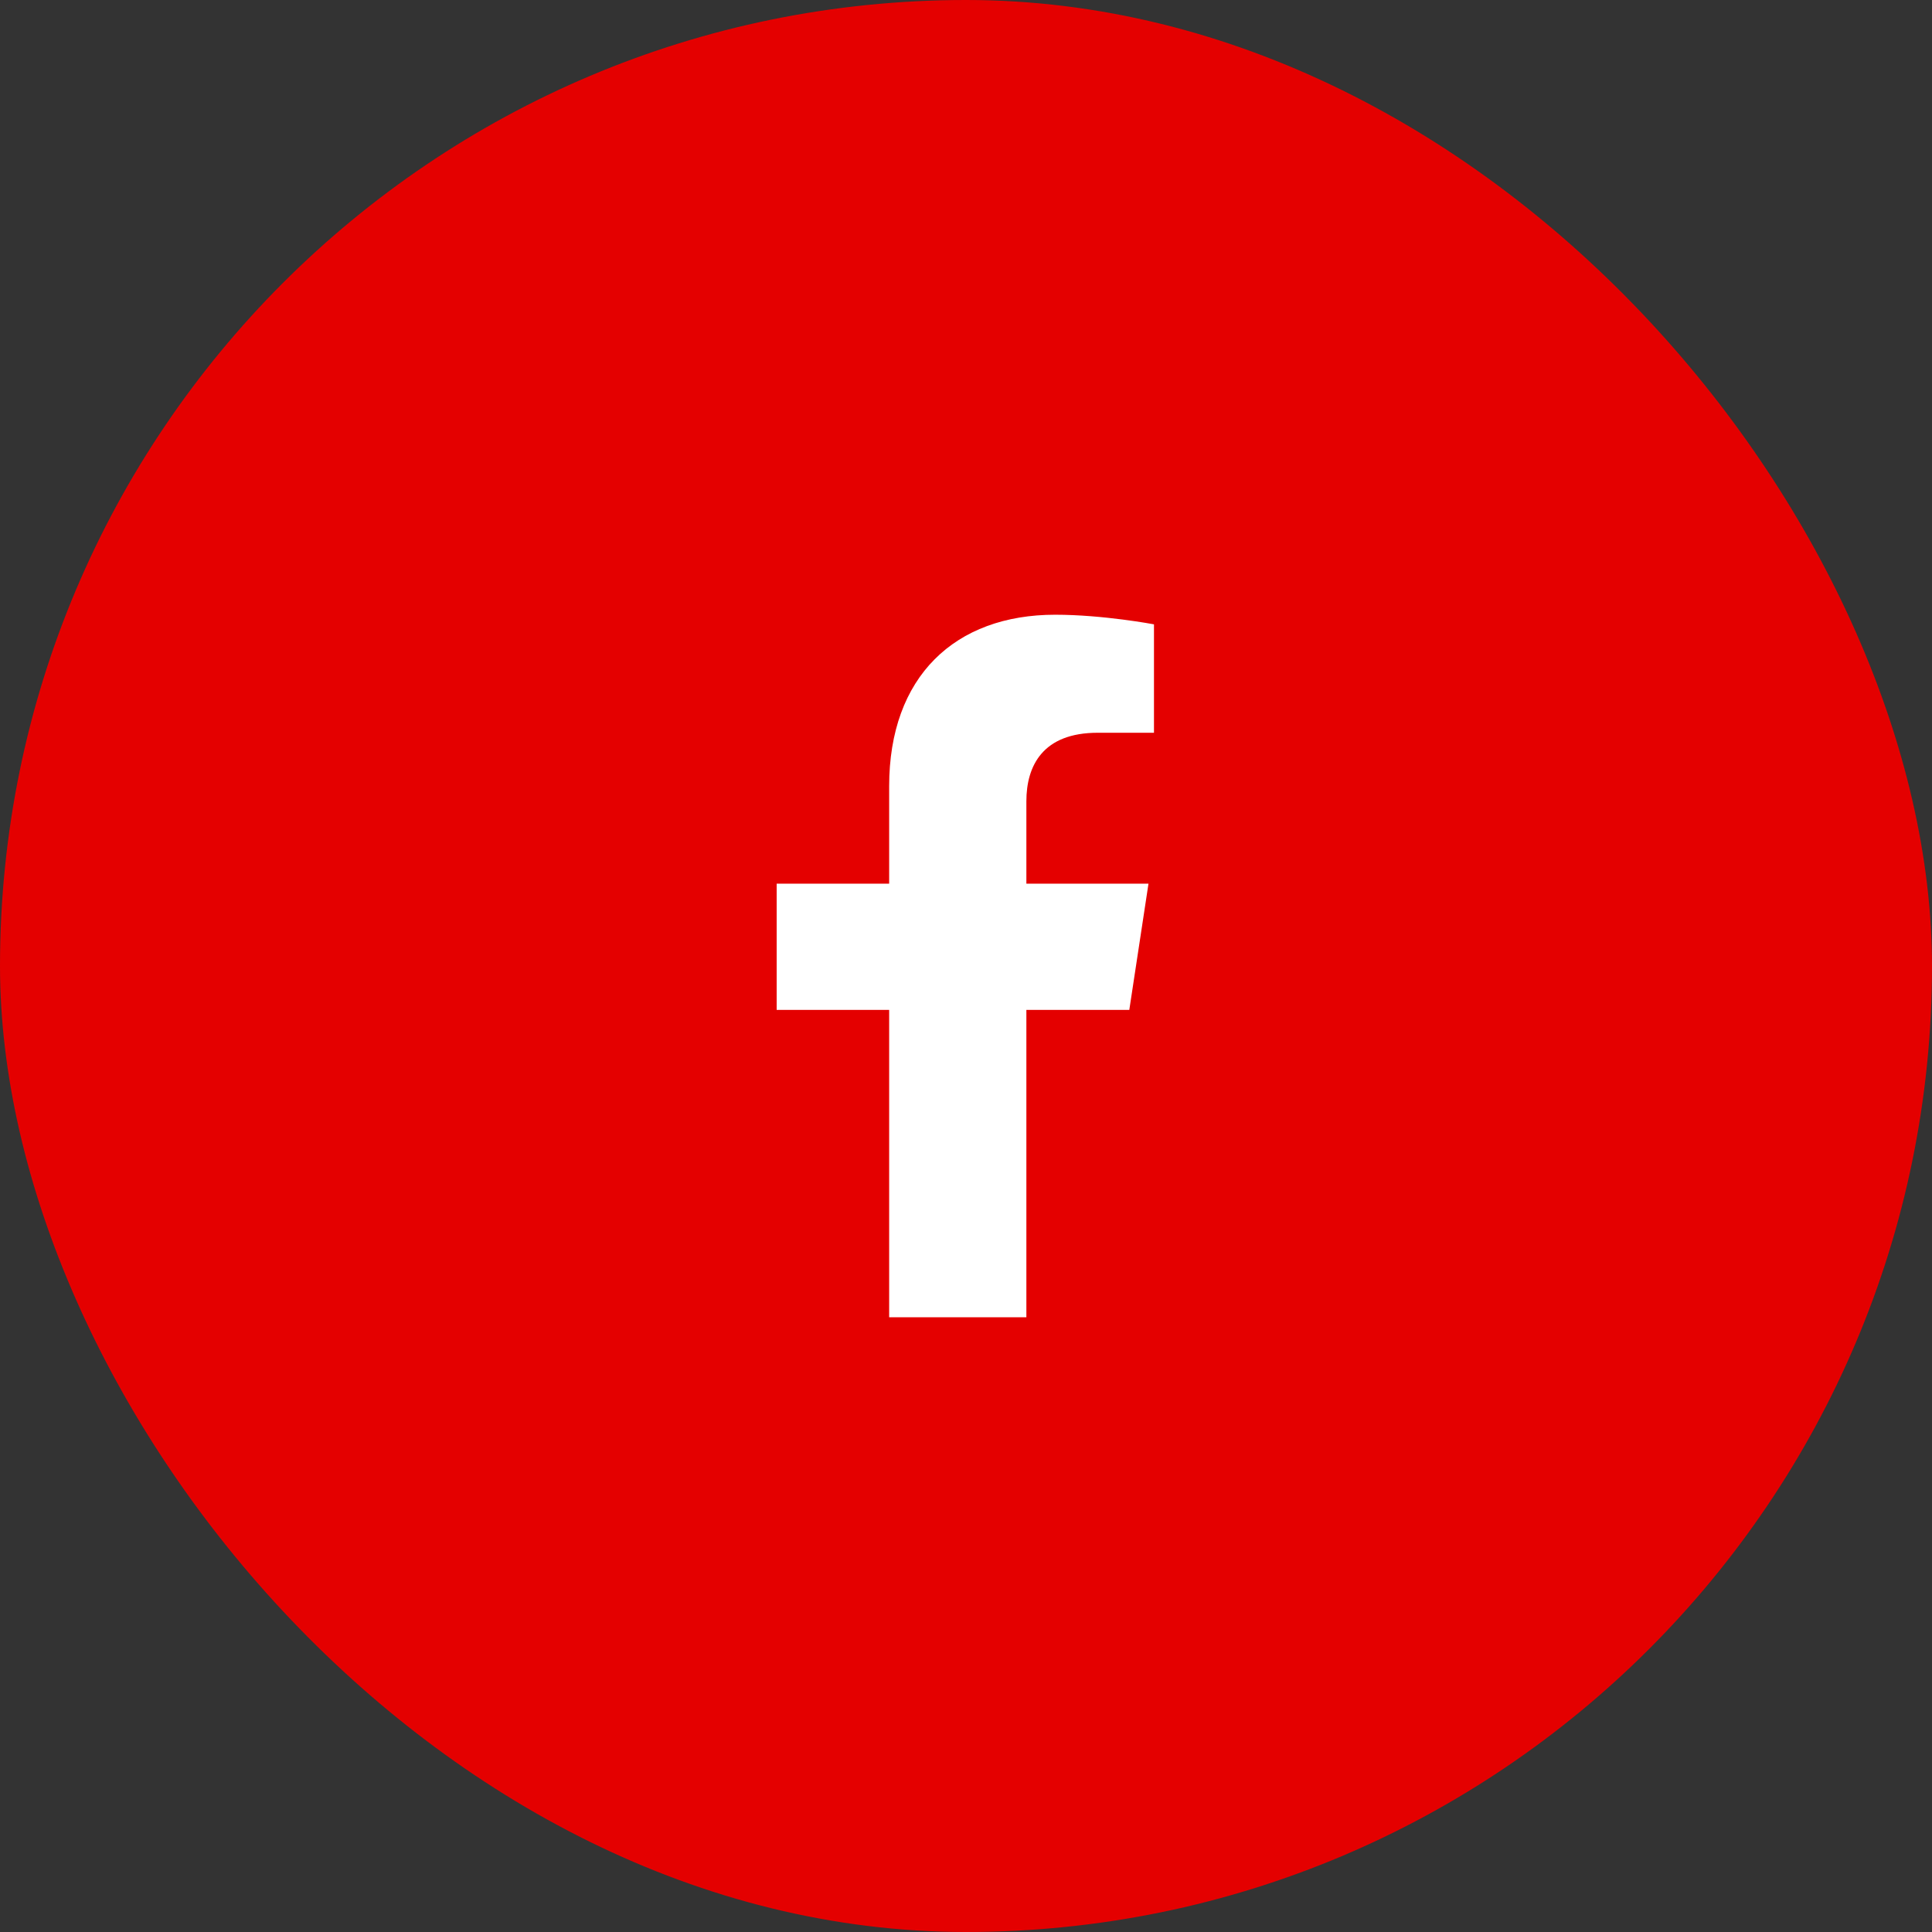
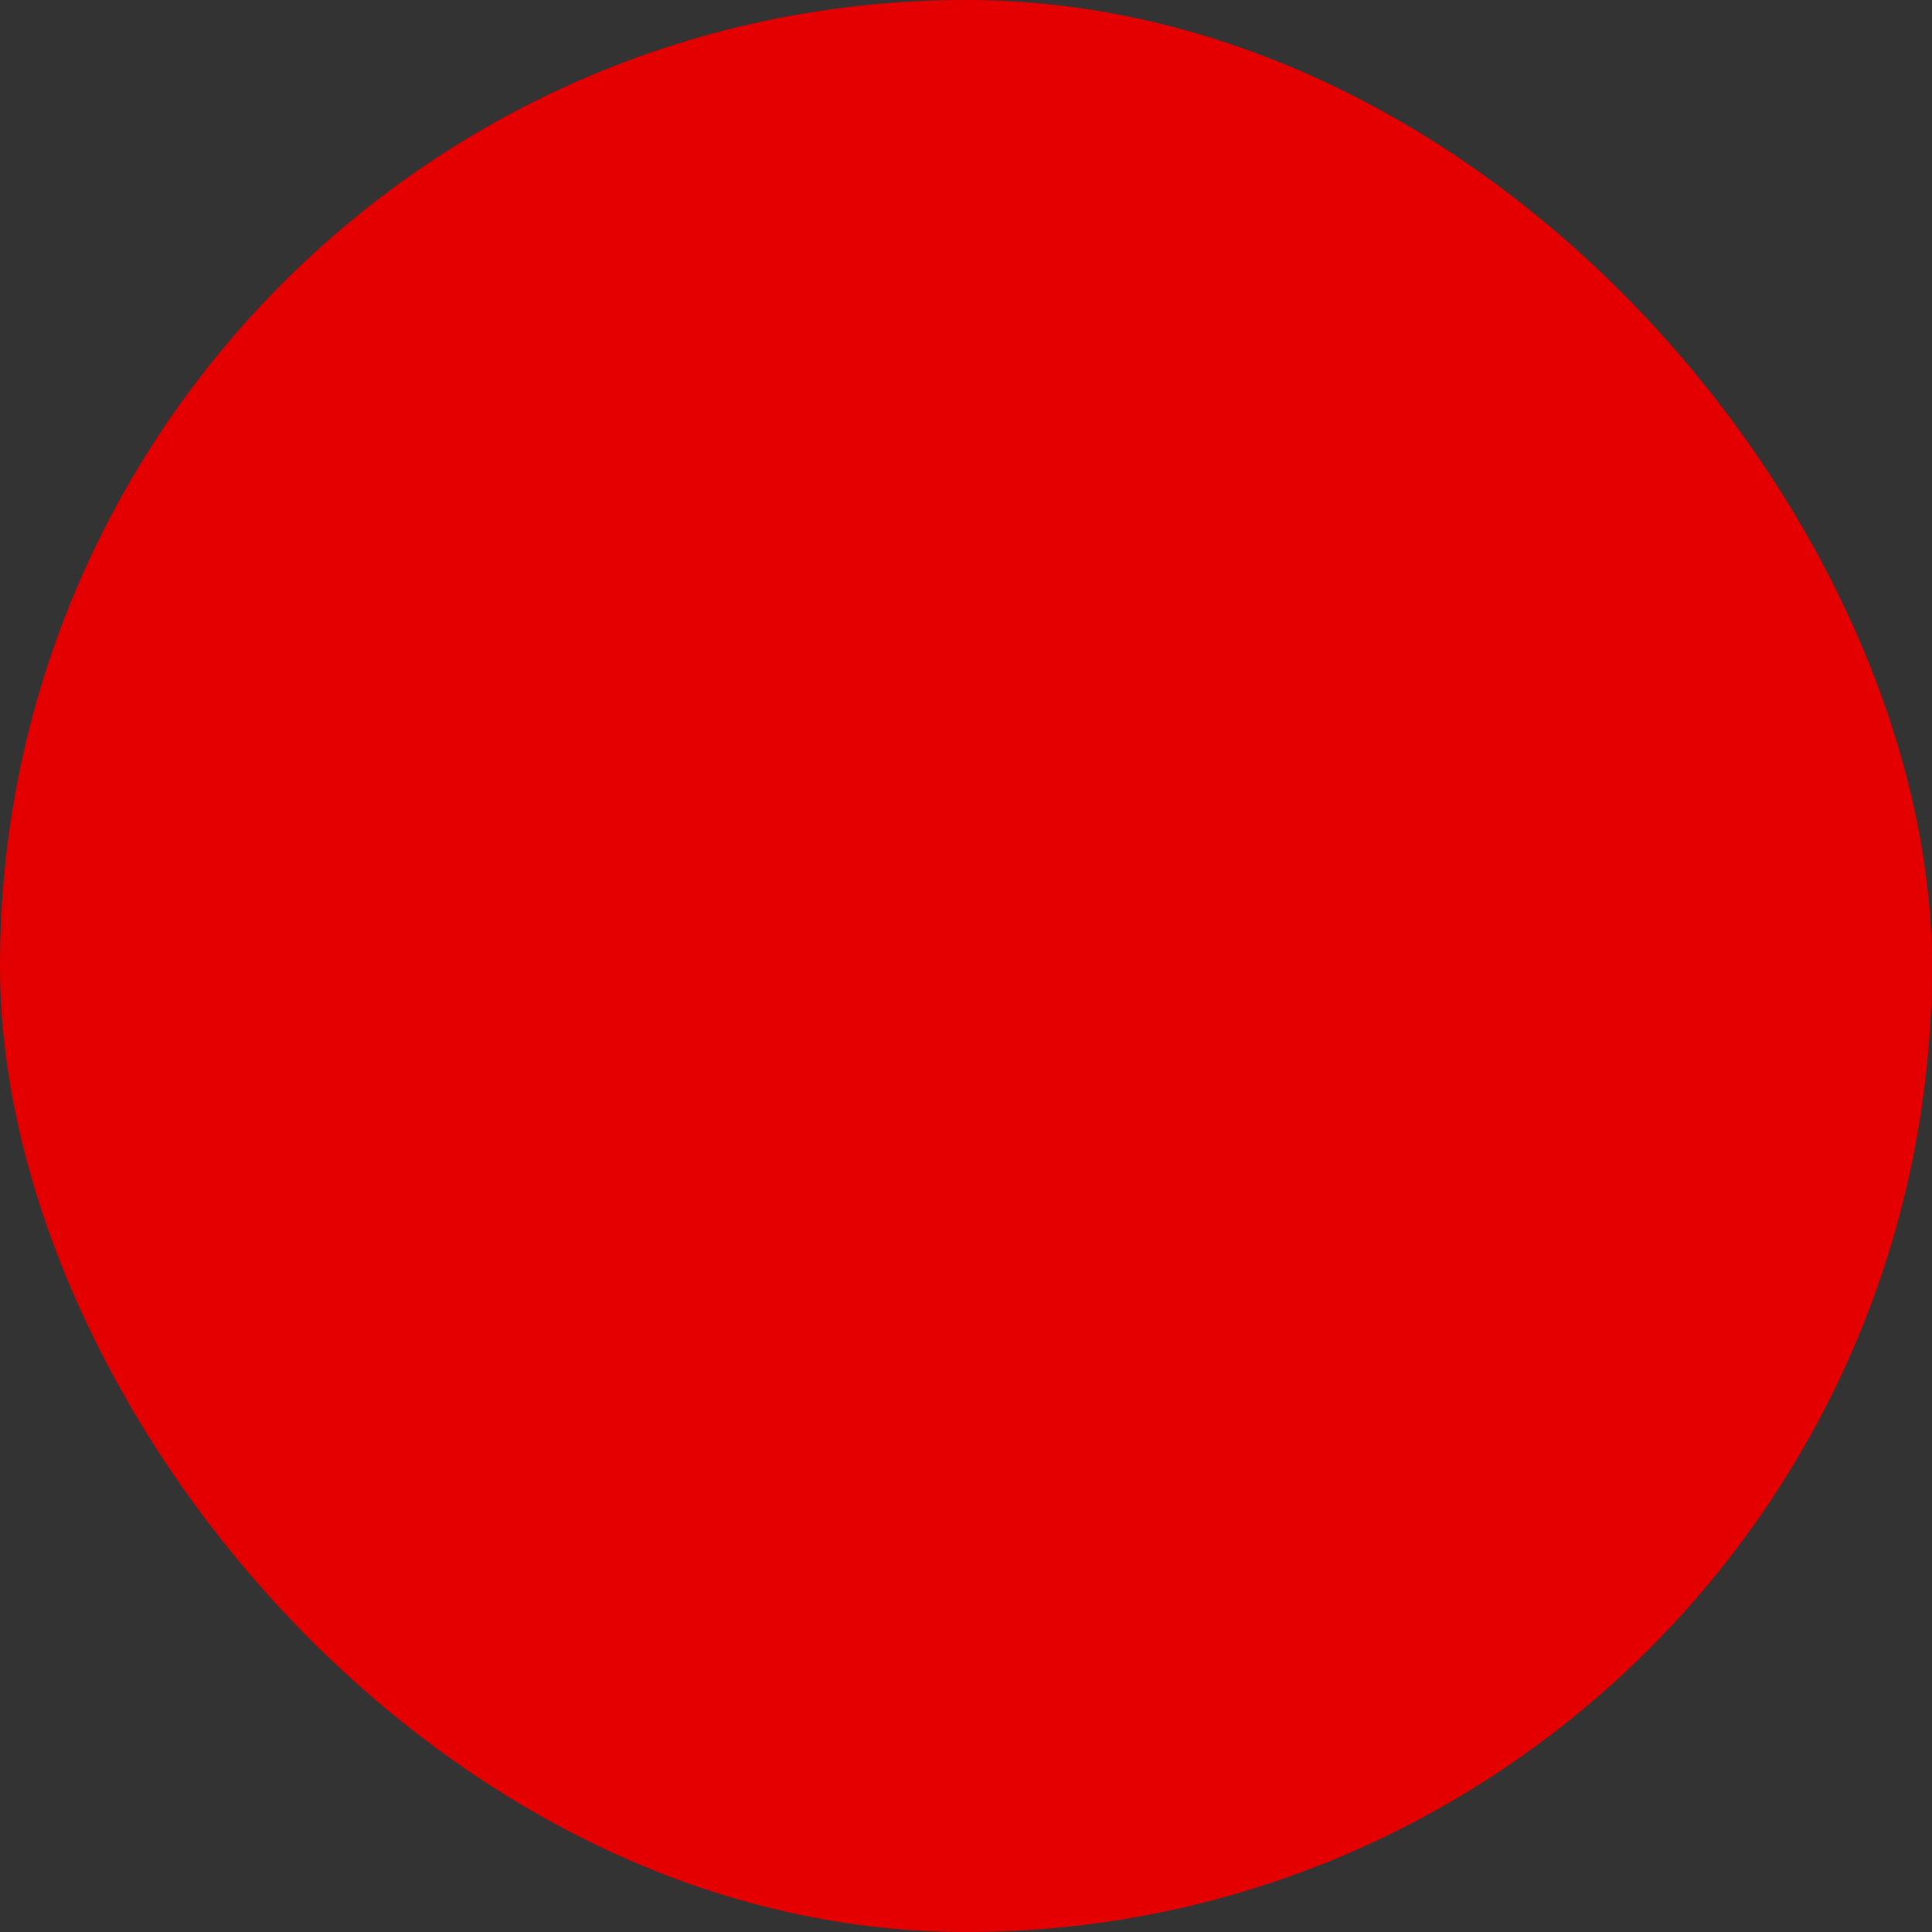
<svg xmlns="http://www.w3.org/2000/svg" width="44" height="44" viewBox="0 0 44 44" fill="none">
  <rect x="0" y="0" width="44" height="44" fill="#333333" stroke="none" />
  <rect width="44" height="44" rx="22" fill="#E40000" />
-   <path d="M25.719 23L26.156 20.125H23.375V18.25C23.375 17.438 23.75 16.688 25 16.688H26.281V14.219C26.281 14.219 25.125 14 24.031 14C21.75 14 20.25 15.406 20.25 17.906V20.125H17.688V23H20.25V30H23.375V23H25.719Z" fill="white" />
</svg>